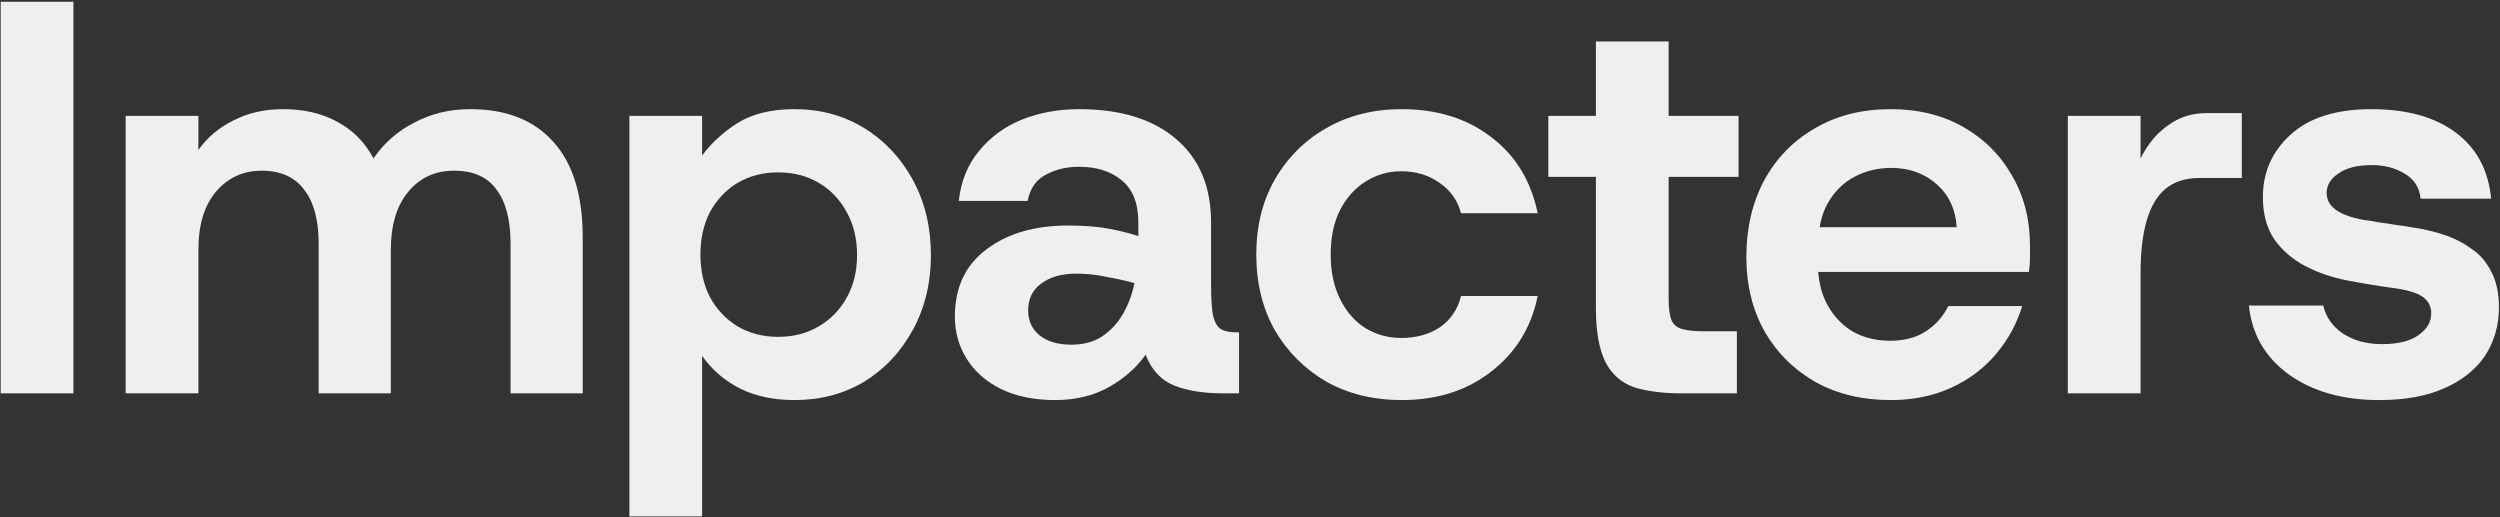
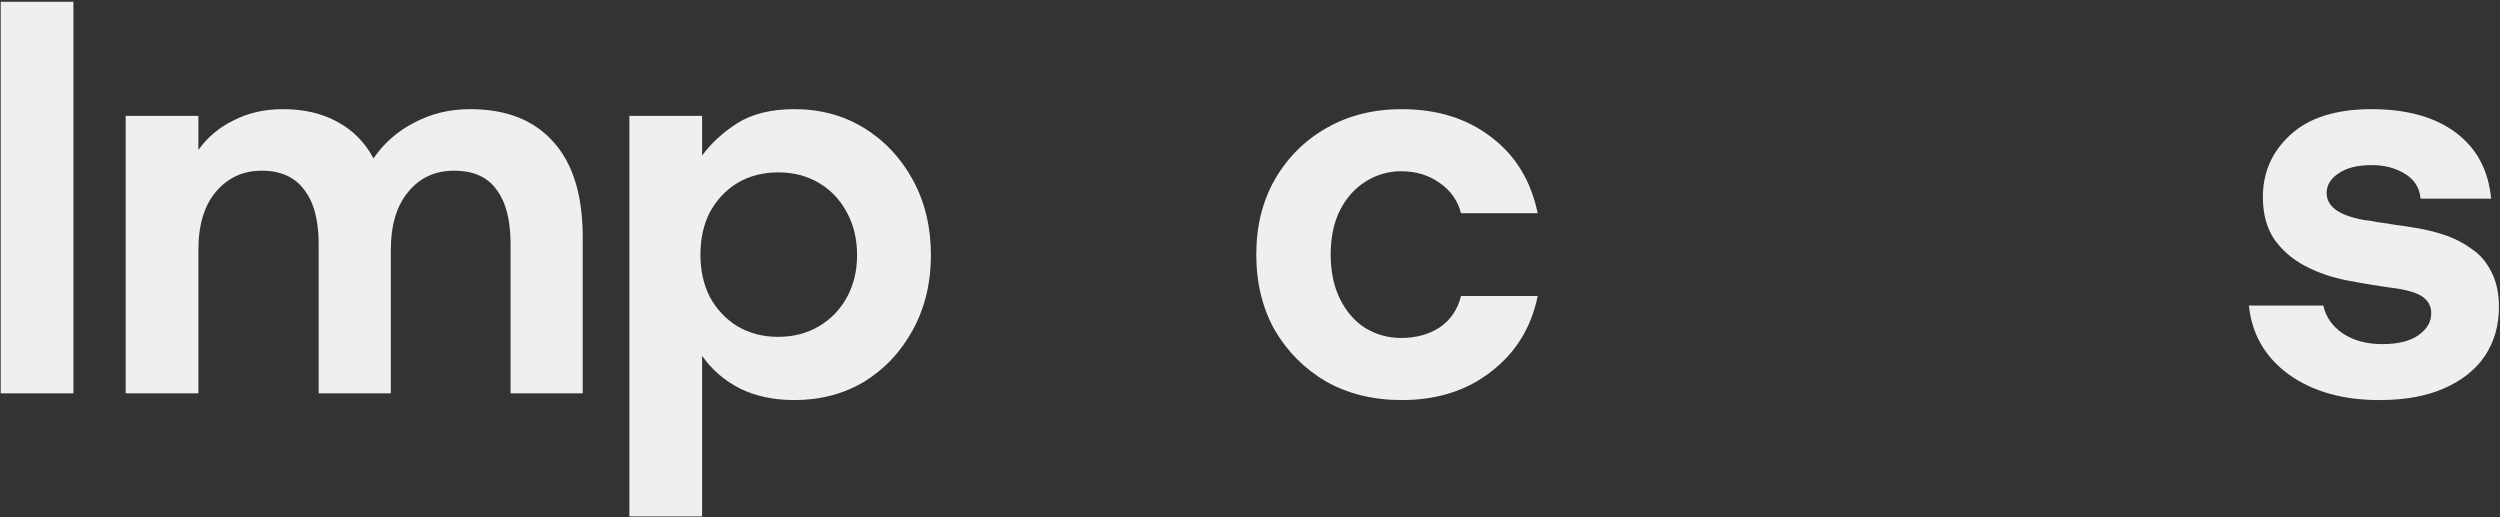
<svg xmlns="http://www.w3.org/2000/svg" width="1233" height="255" viewBox="0 0 1233 255" fill="none">
  <rect x="0" y="0" width="1233" height="255" fill="#333333" stroke="none" />
  <g clip-path="url(#clip0_161_438)">
    <path d="M1173.44 197.31C1155.41 197.31 1140.51 193.079 1128.74 184.618C1117.15 176.157 1110.62 164.844 1109.15 150.681H1145.84C1147.13 156.383 1150.35 160.981 1155.5 164.476C1160.84 167.971 1167.27 169.719 1174.81 169.719C1182.72 169.719 1188.7 168.247 1192.75 165.304C1196.98 162.361 1199.09 158.774 1199.09 154.543C1199.09 151.049 1197.62 148.289 1194.68 146.266C1191.74 144.243 1186.49 142.771 1178.95 141.852C1176.19 141.484 1172.61 140.932 1168.19 140.196C1163.78 139.46 1160.19 138.817 1157.43 138.265C1149.89 136.793 1142.99 134.402 1136.74 131.091C1130.49 127.78 1125.43 123.366 1121.56 117.847C1117.89 112.329 1116.05 105.431 1116.05 97.154C1116.05 85.014 1120.55 74.805 1129.57 66.528C1138.76 58.066 1152.1 53.836 1169.57 53.836C1187.05 53.836 1200.93 57.699 1211.23 65.424C1221.54 73.15 1227.33 84.002 1228.62 97.982H1193.85C1193.3 92.463 1190.63 88.325 1185.85 85.566C1181.25 82.807 1175.92 81.427 1169.85 81.427C1162.67 81.427 1157.16 82.807 1153.29 85.566C1149.43 88.141 1147.5 91.36 1147.5 95.223C1147.5 101.844 1153.57 106.259 1165.71 108.466C1167.55 108.65 1169.85 109.018 1172.61 109.57C1175.55 109.938 1178.59 110.398 1181.71 110.95C1184.84 111.317 1187.32 111.685 1189.16 112.053C1194.5 112.789 1199.74 113.985 1204.89 115.64C1210.04 117.295 1214.64 119.595 1218.68 122.538C1222.92 125.297 1226.23 129.068 1228.62 133.85C1231.19 138.633 1232.48 144.519 1232.48 151.508C1232.48 160.522 1230.18 168.523 1225.58 175.513C1220.98 182.319 1214.27 187.653 1205.44 191.516C1196.8 195.378 1186.13 197.31 1173.44 197.31Z" fill="#EDEFF1" />
-     <path d="M1019.85 194.001V57.149H1055.72V78.118C1059.22 71.129 1063.72 65.702 1069.24 61.84C1074.76 57.793 1081.11 55.77 1088.28 55.77H1105.66V87.775H1084.69C1078.07 87.775 1072.55 89.523 1068.14 93.017C1063.91 96.512 1060.78 101.755 1058.76 108.744C1056.73 115.734 1055.72 124.379 1055.72 134.68V194.001H1019.85Z" fill="#EDEFF1" />
-     <path d="M932.489 197.31C918.51 197.31 906.186 194.367 895.517 188.481C884.849 182.41 876.479 174.133 870.409 163.649C864.339 152.98 861.304 140.656 861.304 126.676C861.304 112.513 864.247 99.913 870.133 88.877C876.203 77.84 884.573 69.287 895.241 63.217C905.91 56.963 918.326 53.836 932.489 53.836C946.101 53.836 958.057 56.779 968.358 62.665C978.658 68.551 986.66 76.553 992.362 86.669C998.248 96.786 1001.19 108.282 1001.19 121.158C1001.19 122.998 1001.19 125.021 1001.19 127.228C1001.19 129.436 1001.01 131.735 1000.64 134.126H887.24V112.053H965.047C964.495 103.224 961.184 96.142 955.114 90.808C949.044 85.474 941.594 82.807 932.765 82.807C926.143 82.807 920.073 84.278 914.555 87.221C909.037 90.164 904.622 94.579 901.311 100.465C898.184 106.167 896.621 113.525 896.621 122.538V130.263C896.621 137.989 898.184 144.703 901.311 150.405C904.438 156.107 908.669 160.522 914.003 163.649C919.338 166.592 925.408 168.063 932.213 168.063C939.203 168.063 945.089 166.5 949.872 163.373C954.654 160.246 958.333 156.107 960.908 150.957H997.328C994.753 159.602 990.431 167.511 984.361 174.685C978.474 181.675 971.117 187.193 962.288 191.24C953.459 195.286 943.526 197.31 932.489 197.31Z" fill="#EDEFF1" />
-     <path d="M829.316 193.999C820.119 193.999 812.301 192.988 805.863 190.964C799.609 188.757 794.919 184.618 791.792 178.548C788.665 172.294 787.101 163.373 787.101 151.785V87.222H763.649V57.147H787.101V20.451H822.97V57.147H857.459V87.222H822.97V147.37C822.97 151.969 823.43 155.464 824.349 157.855C825.269 160.062 827.017 161.534 829.592 162.269C832.167 163.005 835.662 163.373 840.076 163.373H856.631V193.999H829.316Z" fill="#EDEFF1" />
    <path d="M691.337 197.31C677.357 197.31 664.941 194.275 654.089 188.205C643.42 181.951 634.959 173.489 628.705 162.821C622.635 151.968 619.6 139.552 619.6 125.573C619.6 111.593 622.635 99.269 628.705 88.601C634.959 77.748 643.42 69.287 654.089 63.217C664.941 56.963 677.357 53.836 691.337 53.836C708.811 53.836 723.526 58.434 735.482 67.632C747.439 76.645 755.072 89.153 758.383 105.155H720.583C718.928 98.901 715.433 93.935 710.099 90.256C704.764 86.393 698.418 84.462 691.061 84.462C684.807 84.462 679.013 86.118 673.678 89.428C668.344 92.739 664.113 97.43 660.986 103.5C657.859 109.57 656.296 116.928 656.296 125.573C656.296 134.034 657.859 141.392 660.986 147.646C664.113 153.9 668.344 158.682 673.678 161.993C679.013 165.12 684.807 166.684 691.061 166.684C698.418 166.684 704.764 164.936 710.099 161.441C715.433 157.762 718.928 152.612 720.583 145.99H758.383C755.256 161.441 747.622 173.857 735.482 183.238C723.526 192.619 708.811 197.31 691.337 197.31Z" fill="#EDEFF1" />
-     <path d="M520.326 197.31C510.025 197.31 501.104 195.47 493.562 191.791C486.205 188.113 480.594 183.146 476.732 176.892C472.869 170.638 470.938 163.741 470.938 156.199C470.938 141.852 476.088 130.815 486.389 123.09C496.689 115.18 510.209 111.225 526.947 111.225C534.857 111.225 541.663 111.777 547.365 112.881C553.067 113.985 557.757 115.18 561.436 116.468V109.846C561.436 100.281 558.677 93.291 553.159 88.877C547.825 84.462 540.835 82.255 532.19 82.255C526.12 82.255 520.693 83.542 515.911 86.118C511.129 88.509 508.094 92.831 506.806 99.085H472.869C473.973 89.337 477.283 81.151 482.802 74.529C488.32 67.723 495.31 62.573 503.771 59.078C512.416 55.583 521.889 53.836 532.19 53.836C552.607 53.836 568.518 58.71 579.922 68.459C591.511 78.208 597.305 92.004 597.305 109.846V140.748C597.305 147.738 597.673 152.888 598.408 156.199C599.328 159.51 600.708 161.625 602.547 162.545C604.387 163.465 606.87 163.924 609.997 163.924H611.1V193.999H603.375C593.626 193.999 585.533 192.711 579.095 190.136C572.657 187.561 567.966 182.502 565.023 174.961C560.425 181.399 554.355 186.733 546.813 190.964C539.271 195.194 530.442 197.31 520.326 197.31ZM528.327 169.994C534.213 169.994 539.18 168.707 543.226 166.132C547.457 163.373 550.952 159.694 553.711 155.095C556.47 150.313 558.401 145.162 559.505 139.644C555.642 138.541 551.136 137.529 545.985 136.609C541.019 135.506 535.961 134.954 530.81 134.954C523.637 134.954 517.842 136.609 513.428 139.92C509.197 143.047 507.082 147.462 507.082 153.164C507.082 158.13 508.921 162.177 512.6 165.304C516.463 168.431 521.705 169.994 528.327 169.994Z" fill="#EDEFF1" />
    <path d="M310.413 254.699V57.147H346.282V76.737C350.696 70.666 356.49 65.332 363.664 60.734C371.022 56.135 380.403 53.836 391.807 53.836C404.683 53.836 416.179 56.963 426.296 63.217C436.413 69.471 444.414 78.024 450.3 88.877C456.186 99.729 459.129 112.053 459.129 125.849C459.129 139.46 456.186 151.692 450.3 162.545C444.414 173.397 436.413 181.951 426.296 188.205C416.179 194.275 404.683 197.31 391.807 197.31C381.506 197.31 372.493 195.378 364.768 191.516C357.226 187.653 351.064 182.319 346.282 175.513V254.699H310.413ZM383.806 166.132C391.347 166.132 398.061 164.384 403.947 160.889C409.833 157.395 414.432 152.612 417.743 146.542C421.054 140.472 422.709 133.574 422.709 125.849C422.709 117.939 421.054 110.95 417.743 104.879C414.432 98.626 409.833 93.751 403.947 90.256C398.061 86.761 391.347 85.014 383.806 85.014C376.264 85.014 369.55 86.761 363.664 90.256C357.962 93.751 353.455 98.534 350.144 104.604C347.017 110.674 345.454 117.663 345.454 125.573C345.454 133.482 347.017 140.472 350.144 146.542C353.455 152.612 357.962 157.395 363.664 160.889C369.55 164.384 376.264 166.132 383.806 166.132Z" fill="#EDEFF1" />
    <path d="M61.979 193.999V57.147H97.847V73.977C102.262 67.723 108.056 62.849 115.23 59.354C122.404 55.675 130.497 53.836 139.51 53.836C149.995 53.836 159.008 55.951 166.549 60.182C174.091 64.229 179.977 70.207 184.208 78.116C189.358 70.575 196.072 64.688 204.349 60.458C212.626 56.043 221.824 53.836 231.94 53.836C249.782 53.836 263.486 59.262 273.051 70.115C282.616 80.783 287.398 96.418 287.398 117.02V193.999H251.806V120.33C251.806 108.558 249.507 99.637 244.908 93.567C240.493 87.313 233.504 84.186 223.939 84.186C214.558 84.186 207.016 87.681 201.314 94.671C195.612 101.477 192.761 111.041 192.761 123.366V193.999H157.168V120.33C157.168 108.558 154.777 99.637 149.995 93.567C145.396 87.313 138.406 84.186 129.025 84.186C119.828 84.186 112.287 87.681 106.401 94.671C100.699 101.477 97.847 111.041 97.847 123.366V193.999H61.979Z" fill="#EDEFF1" />
    <path d="M0.347 194.001V0.863H36.216V194.001H0.347Z" fill="#EDEFF1" />
  </g>
  <defs>
    <clipPath id="clip0_161_438">
      <rect width="1233" height="255" fill="white" />
    </clipPath>
  </defs>
</svg>